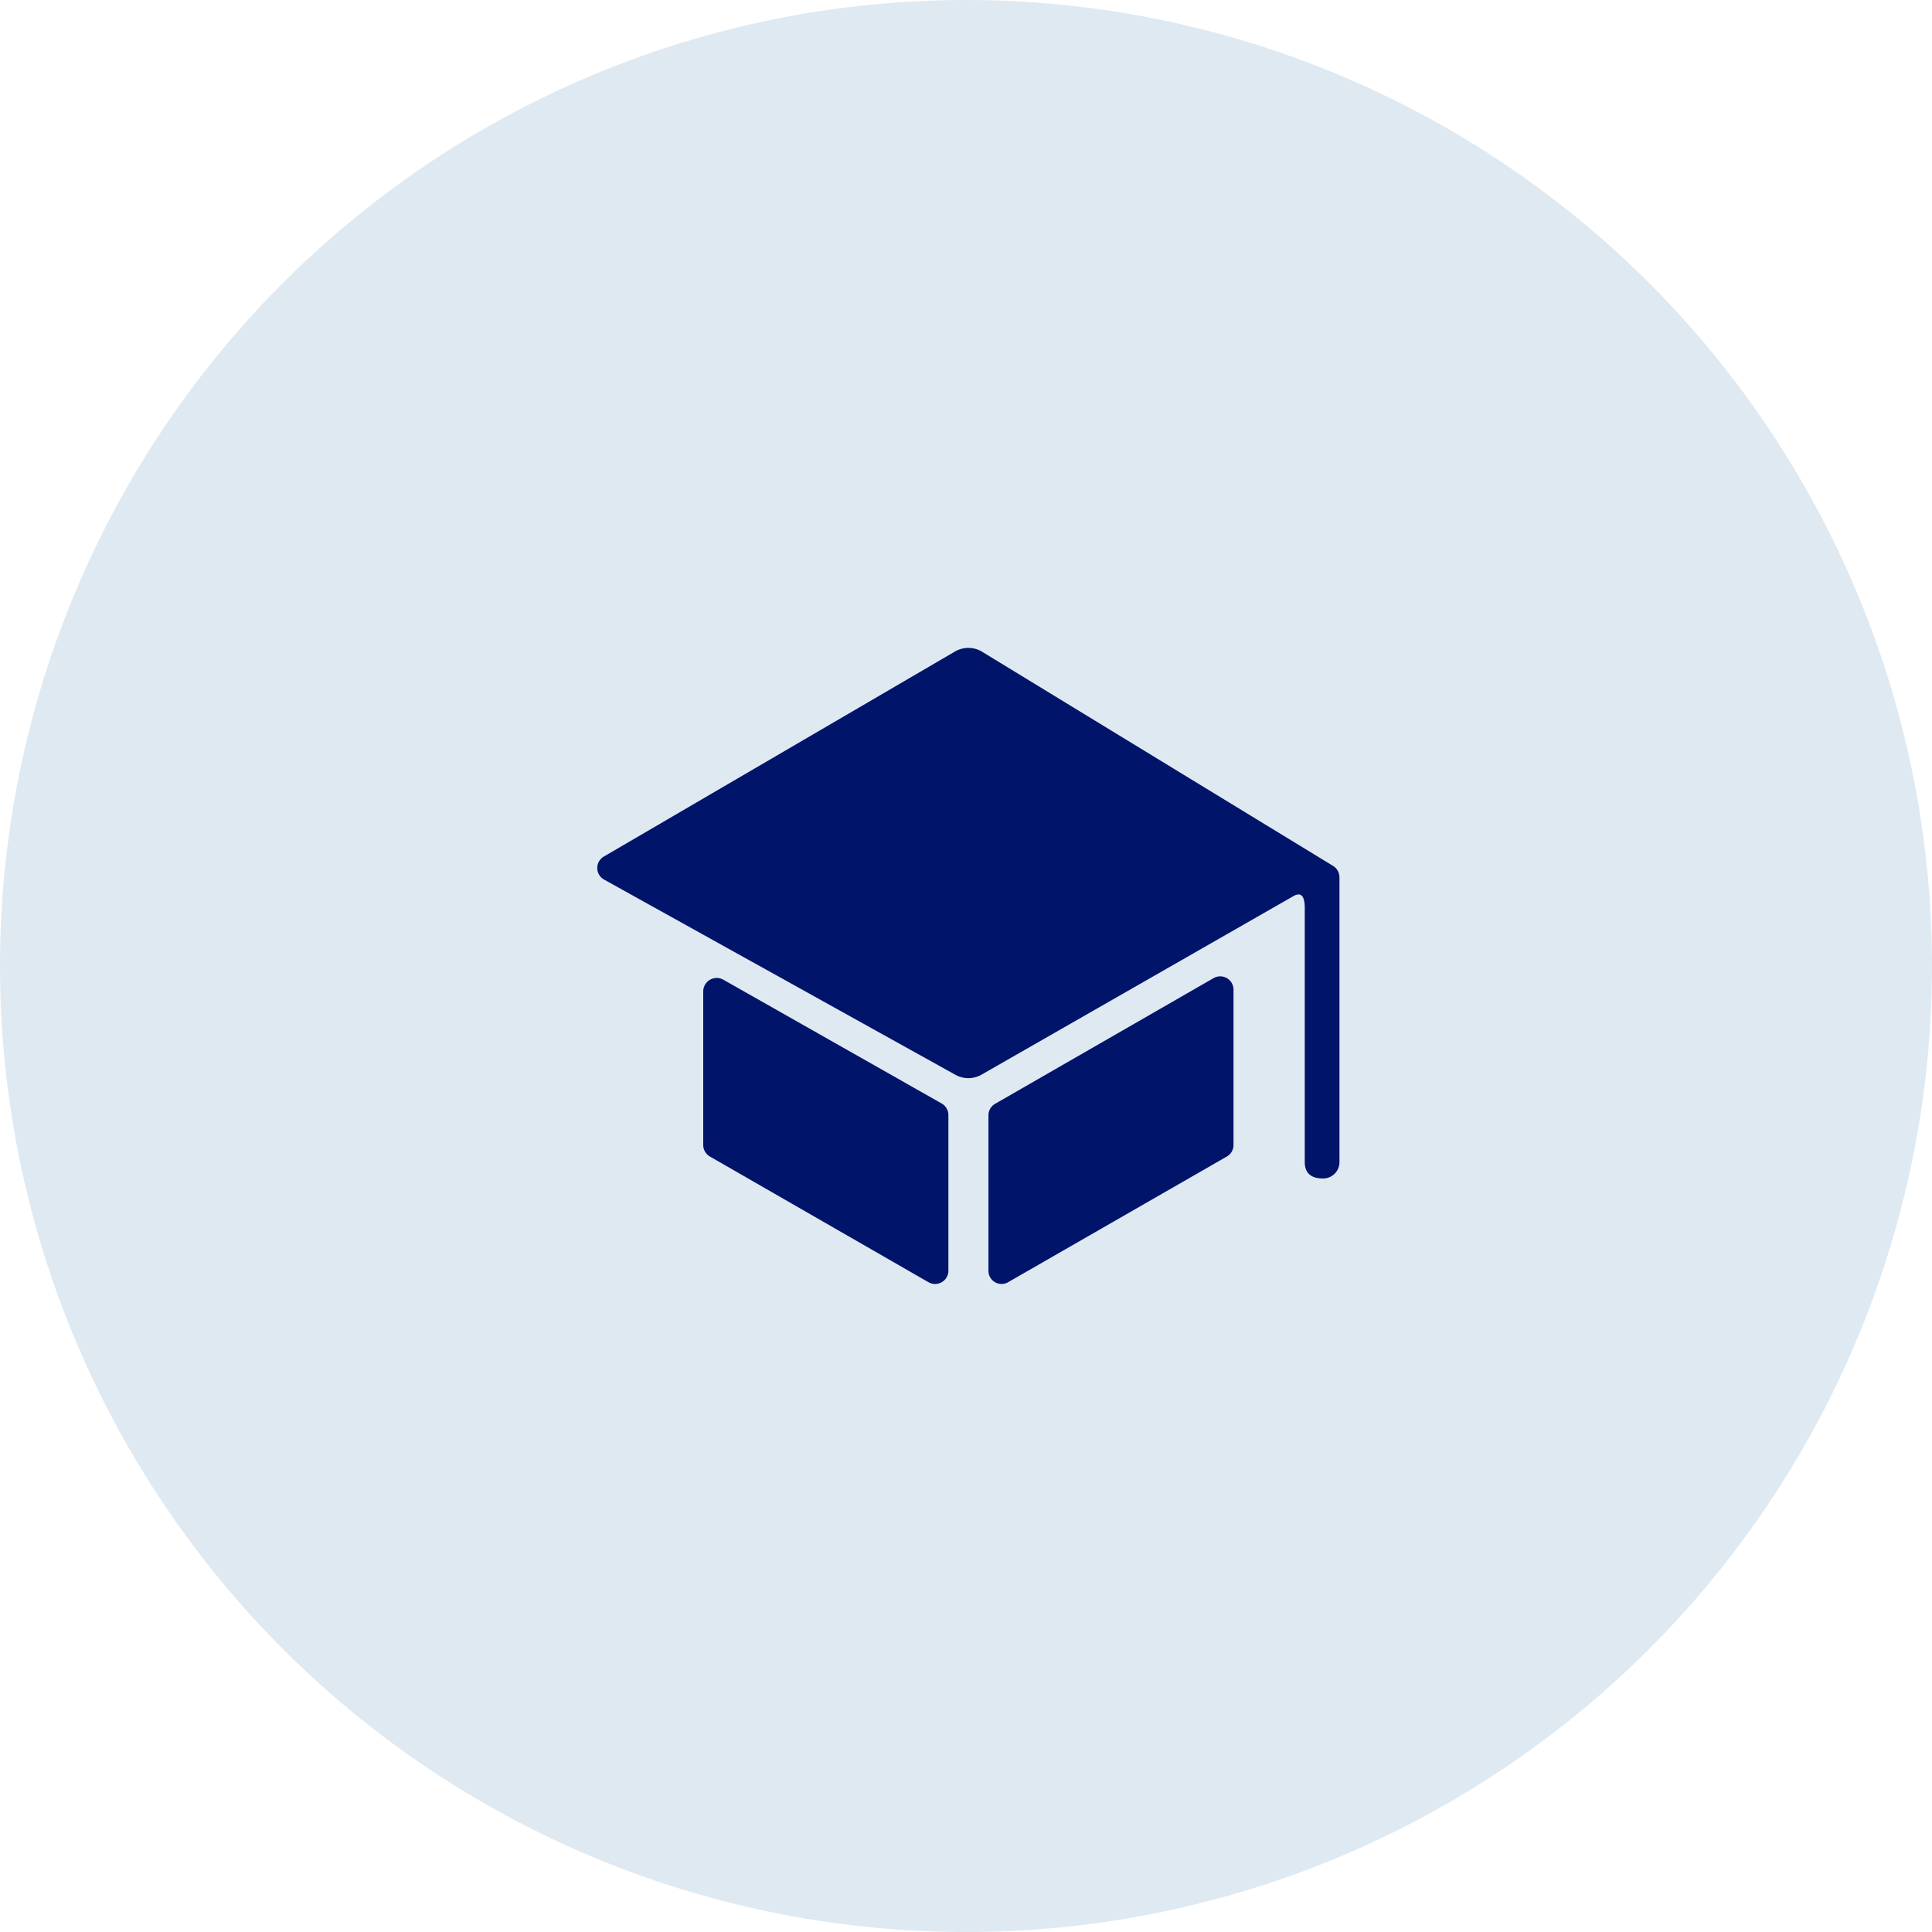
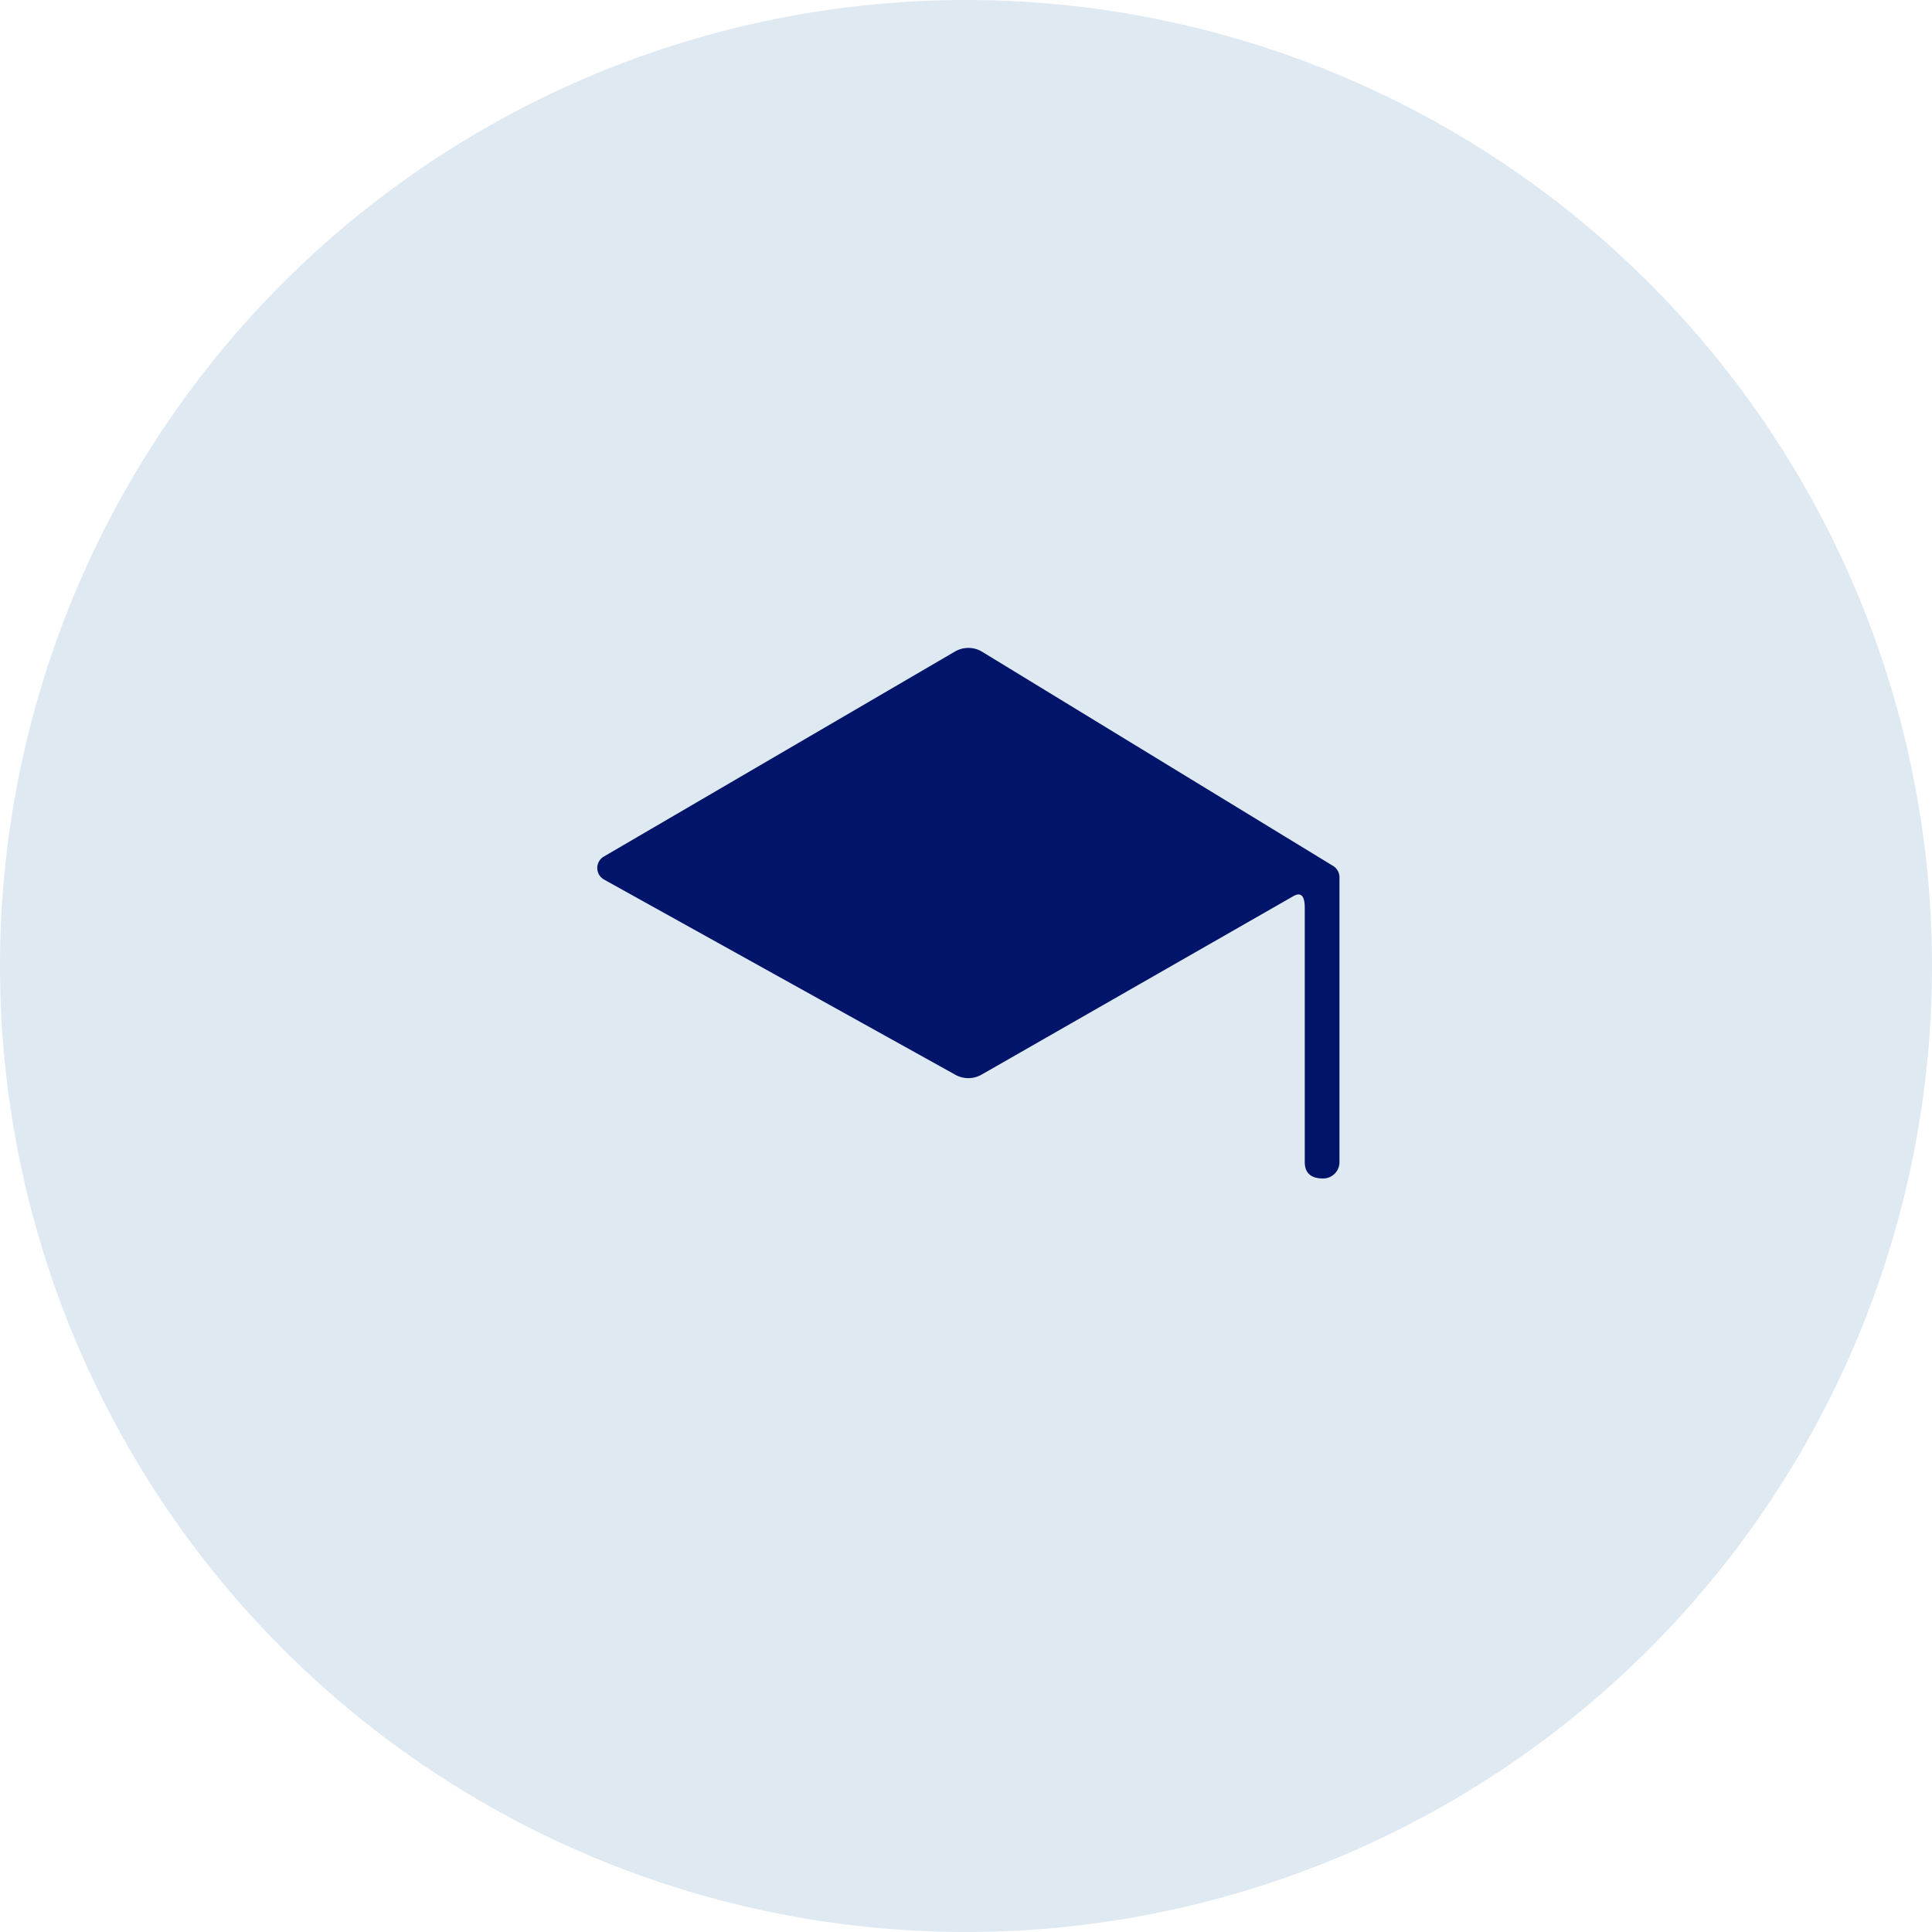
<svg xmlns="http://www.w3.org/2000/svg" width="82" height="82" viewBox="0 0 82 82">
  <g id="Group_168" data-name="Group 168" transform="translate(-596 -1374)">
    <path id="Path_73" data-name="Path 73" d="M41,0A41,41,0,1,1,0,41,41,41,0,0,1,41,0Z" transform="translate(596 1374)" fill="#dfe9f2" />
    <g id="Icon_ionic-ios-school" data-name="Icon ionic-ios-school" transform="translate(621.351 1401.5)">
-       <path id="Path_66" data-name="Path 66" d="M6.813,19.005v6.518a.569.569,0,0,0,.281.492l9.281,5.337a.564.564,0,0,0,.844-.492v-6.6a.569.569,0,0,0-.281-.492L7.657,18.506A.573.573,0,0,0,6.813,19.005Z" transform="translate(-2.317 -4.43)" fill="#001469" />
-       <path id="Path_67" data-name="Path 67" d="M19.751,31.352l9.288-5.337a.561.561,0,0,0,.281-.492V18.935a.565.565,0,0,0-.844-.492L19.2,23.78a.561.561,0,0,0-.281.492v6.6A.556.556,0,0,0,19.751,31.352Z" transform="translate(-2.317 -4.43)" fill="#001469" />
      <path id="Path_68" data-name="Path 68" d="M17.508,4.577,2.6,13.282a.562.562,0,0,0,0,.977l14.906,8.283a1.132,1.132,0,0,0,1.118,0L31.852,14.97c.373-.218.492.056.492.492V26.248c0,.478.274.7.773.7h0a.693.693,0,0,0,.7-.7V14.168a.569.569,0,0,0-.281-.492l-14.913-9.1A1.132,1.132,0,0,0,17.508,4.577Z" transform="translate(-2.317 -4.43)" fill="#001469" />
    </g>
  </g>
</svg>